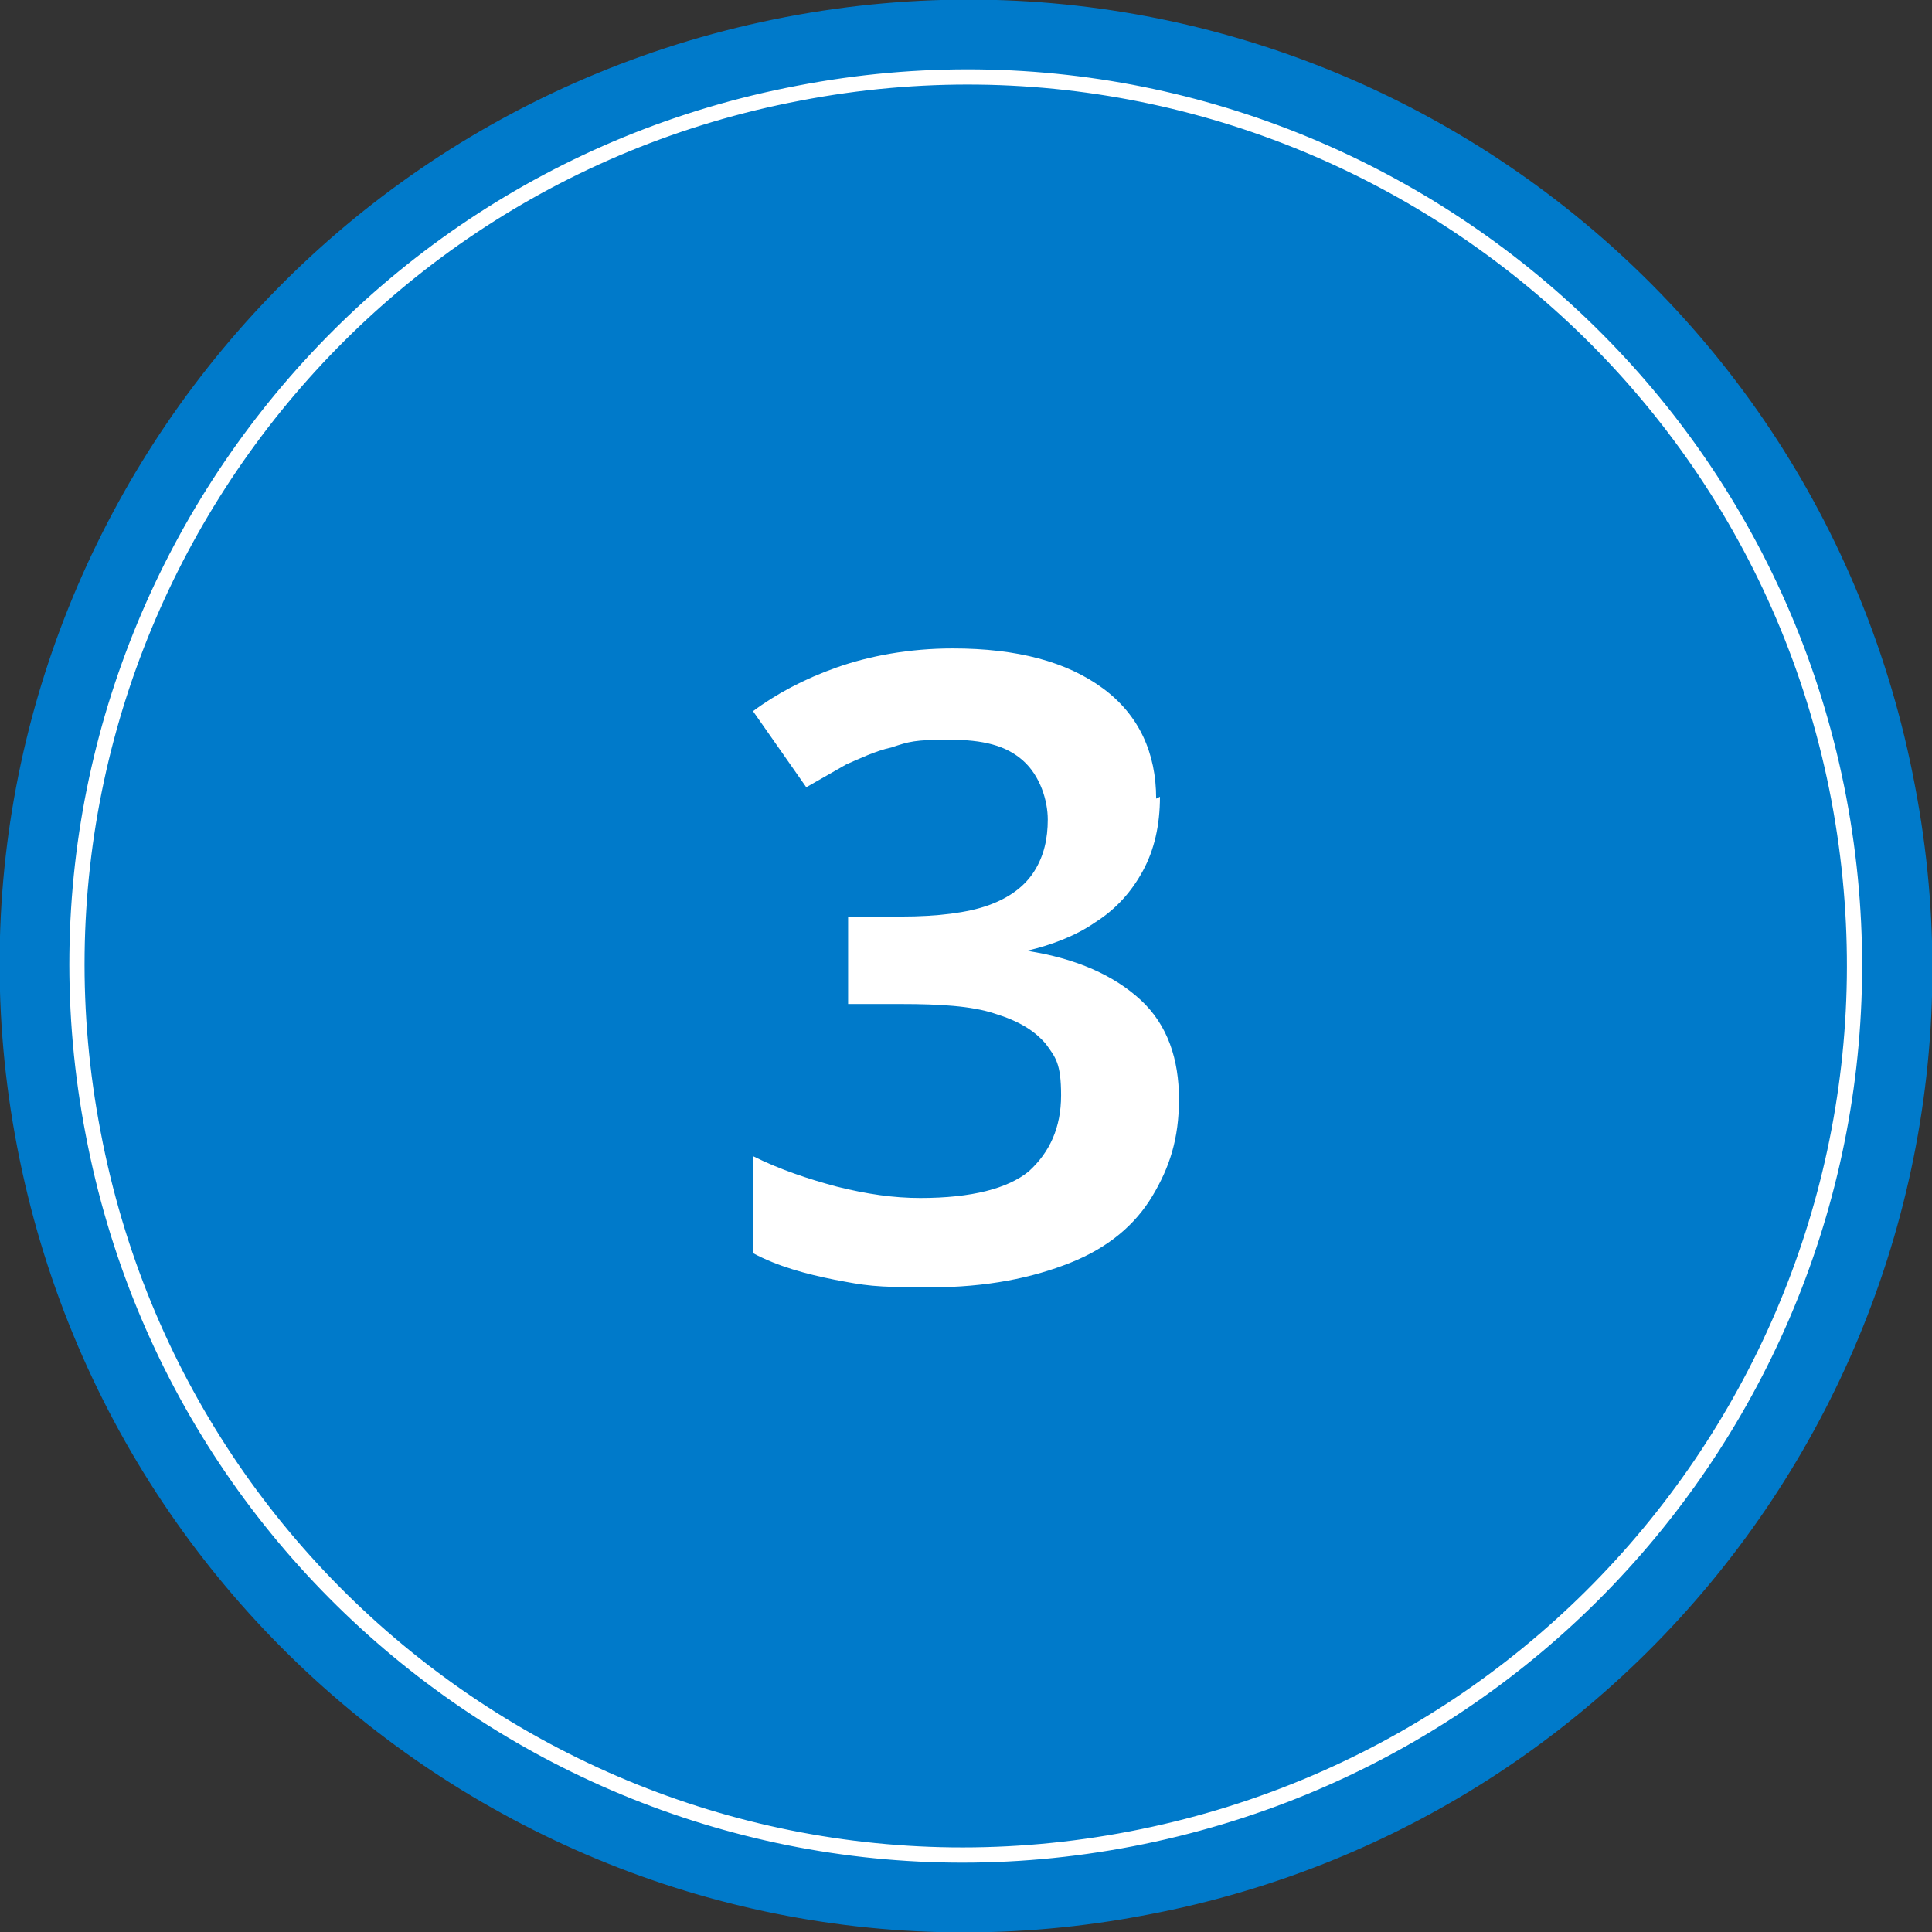
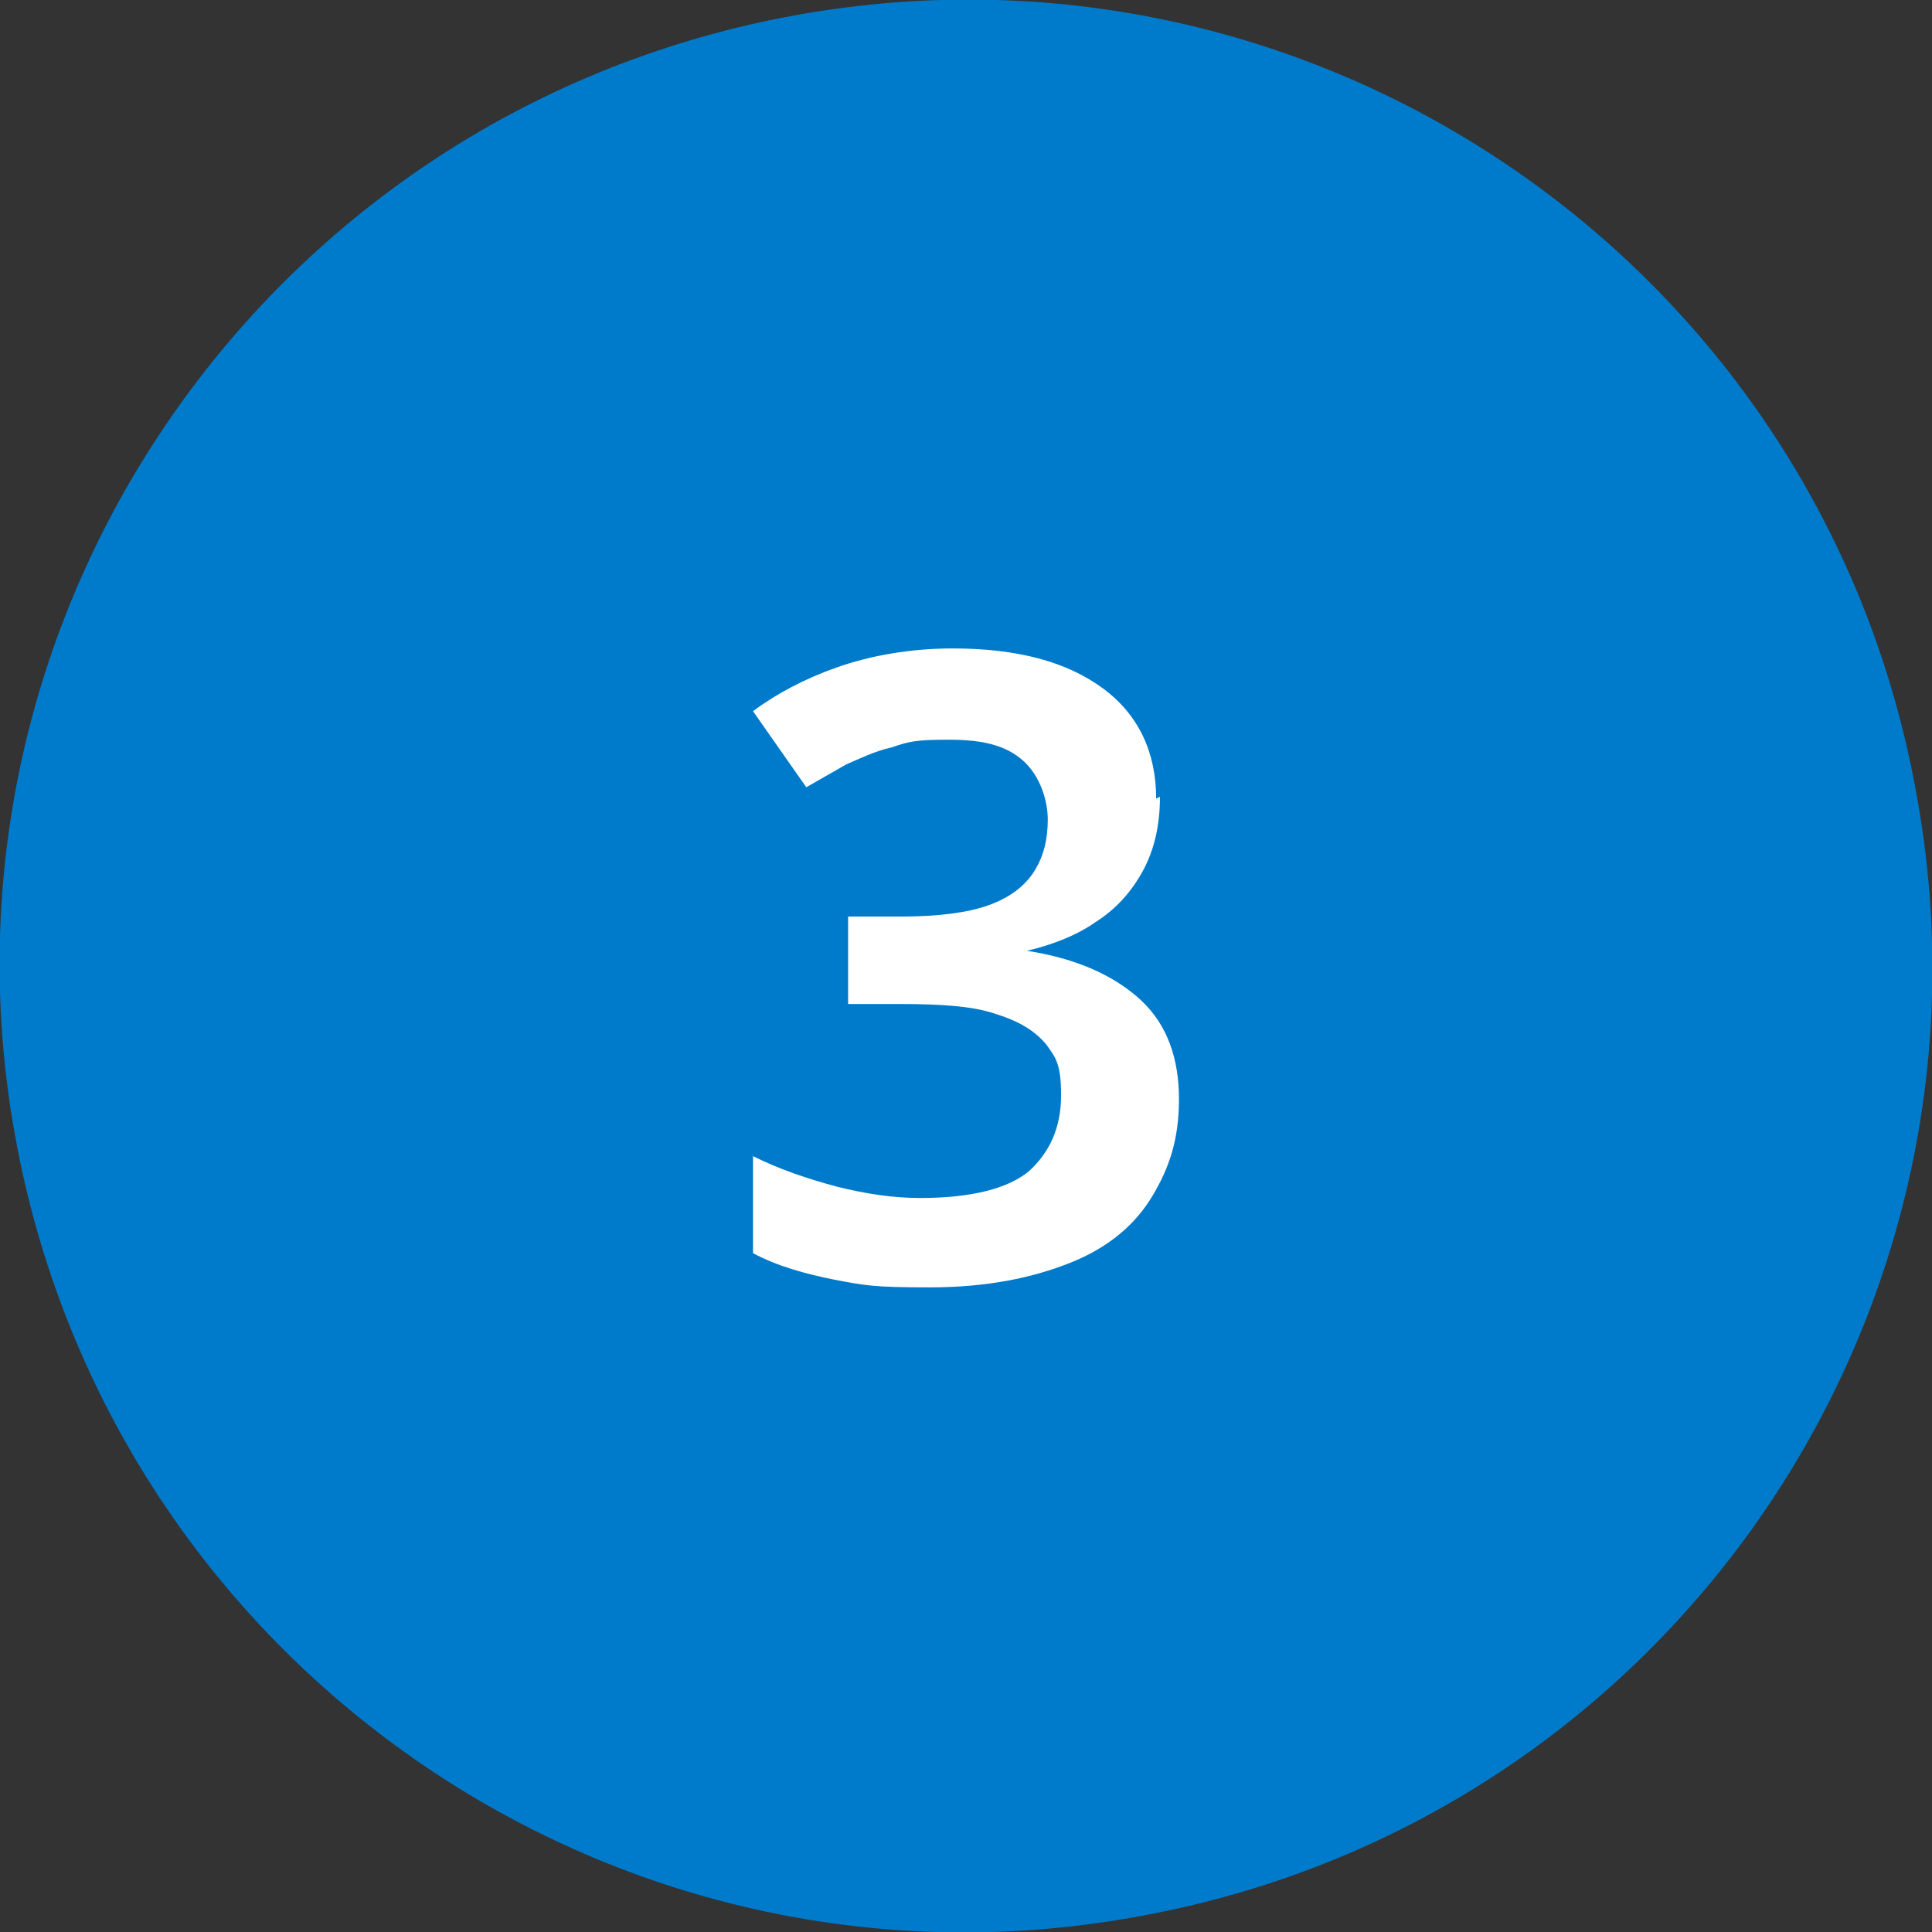
<svg xmlns="http://www.w3.org/2000/svg" id="Gruppe_616" version="1.1" viewBox="0 0 101.6 101.6">
  <rect x="0" y="0" width="101.6" height="101.6" fill="#333333" stroke="none" />
  <defs>
    <style>
      .st0 {
        fill: none;
        stroke: #fff;
        stroke-miterlimit: 10;
        stroke-width: .8px;
      }

      .st1 {
        fill: #007aca;
      }

      .st2 {
        fill: #fff;
      }

      .st3 {
        isolation: isolate;
      }
    </style>
  </defs>
  <path id="Pfad_1343" class="st1" d="M100.7,41.3c5.3,27.6-12.8,54.2-40.4,59.4C32.8,106,6.2,87.9.9,60.3-4.4,32.8,13.7,6.2,41.3.9h0c27.6-5.3,54.2,12.8,59.4,40.4" />
-   <path id="Pfad_1344" class="st0" d="M96.7,42c4.8,25.4-11.8,49.8-37.2,54.7S9.7,84.9,4.9,59.6C0,34.2,16.7,9.7,42,4.9,67.4,0,91.9,16.7,96.7,42h0Z" />
  <g class="st3">
    <path class="st2" d="M61,41.9c0,1.5-.3,2.8-.9,3.9-.6,1.1-1.4,2-2.5,2.7-1,.7-2.3,1.2-3.6,1.5h0c2.6.4,4.6,1.3,6,2.6s2,3.1,2,5.2-.5,3.6-1.4,5.1c-.9,1.5-2.3,2.7-4.3,3.5s-4.4,1.3-7.4,1.3-3.4-.1-5-.4c-1.5-.3-3-.7-4.3-1.4v-5.1c1.4.7,2.9,1.2,4.4,1.6,1.6.4,3,.6,4.4.6,2.7,0,4.6-.5,5.7-1.4,1.1-1,1.7-2.3,1.7-4s-.3-2-.8-2.7c-.6-.7-1.4-1.2-2.7-1.6-1.2-.4-2.9-.5-4.9-.5h-2.8v-4.6h2.8c1.9,0,3.5-.2,4.6-.6,1.1-.4,1.9-1,2.4-1.8s.7-1.7.7-2.7-.4-2.3-1.3-3.1-2.1-1.1-3.9-1.1-2.1.1-3,.4c-.9.2-1.7.6-2.4.9-.7.4-1.4.8-2.1,1.2l-2.8-4c1.2-.9,2.7-1.7,4.4-2.3,1.7-.6,3.8-1,6.1-1,3.4,0,6,.7,7.9,2.1s2.8,3.4,2.8,5.8Z" />
  </g>
</svg>